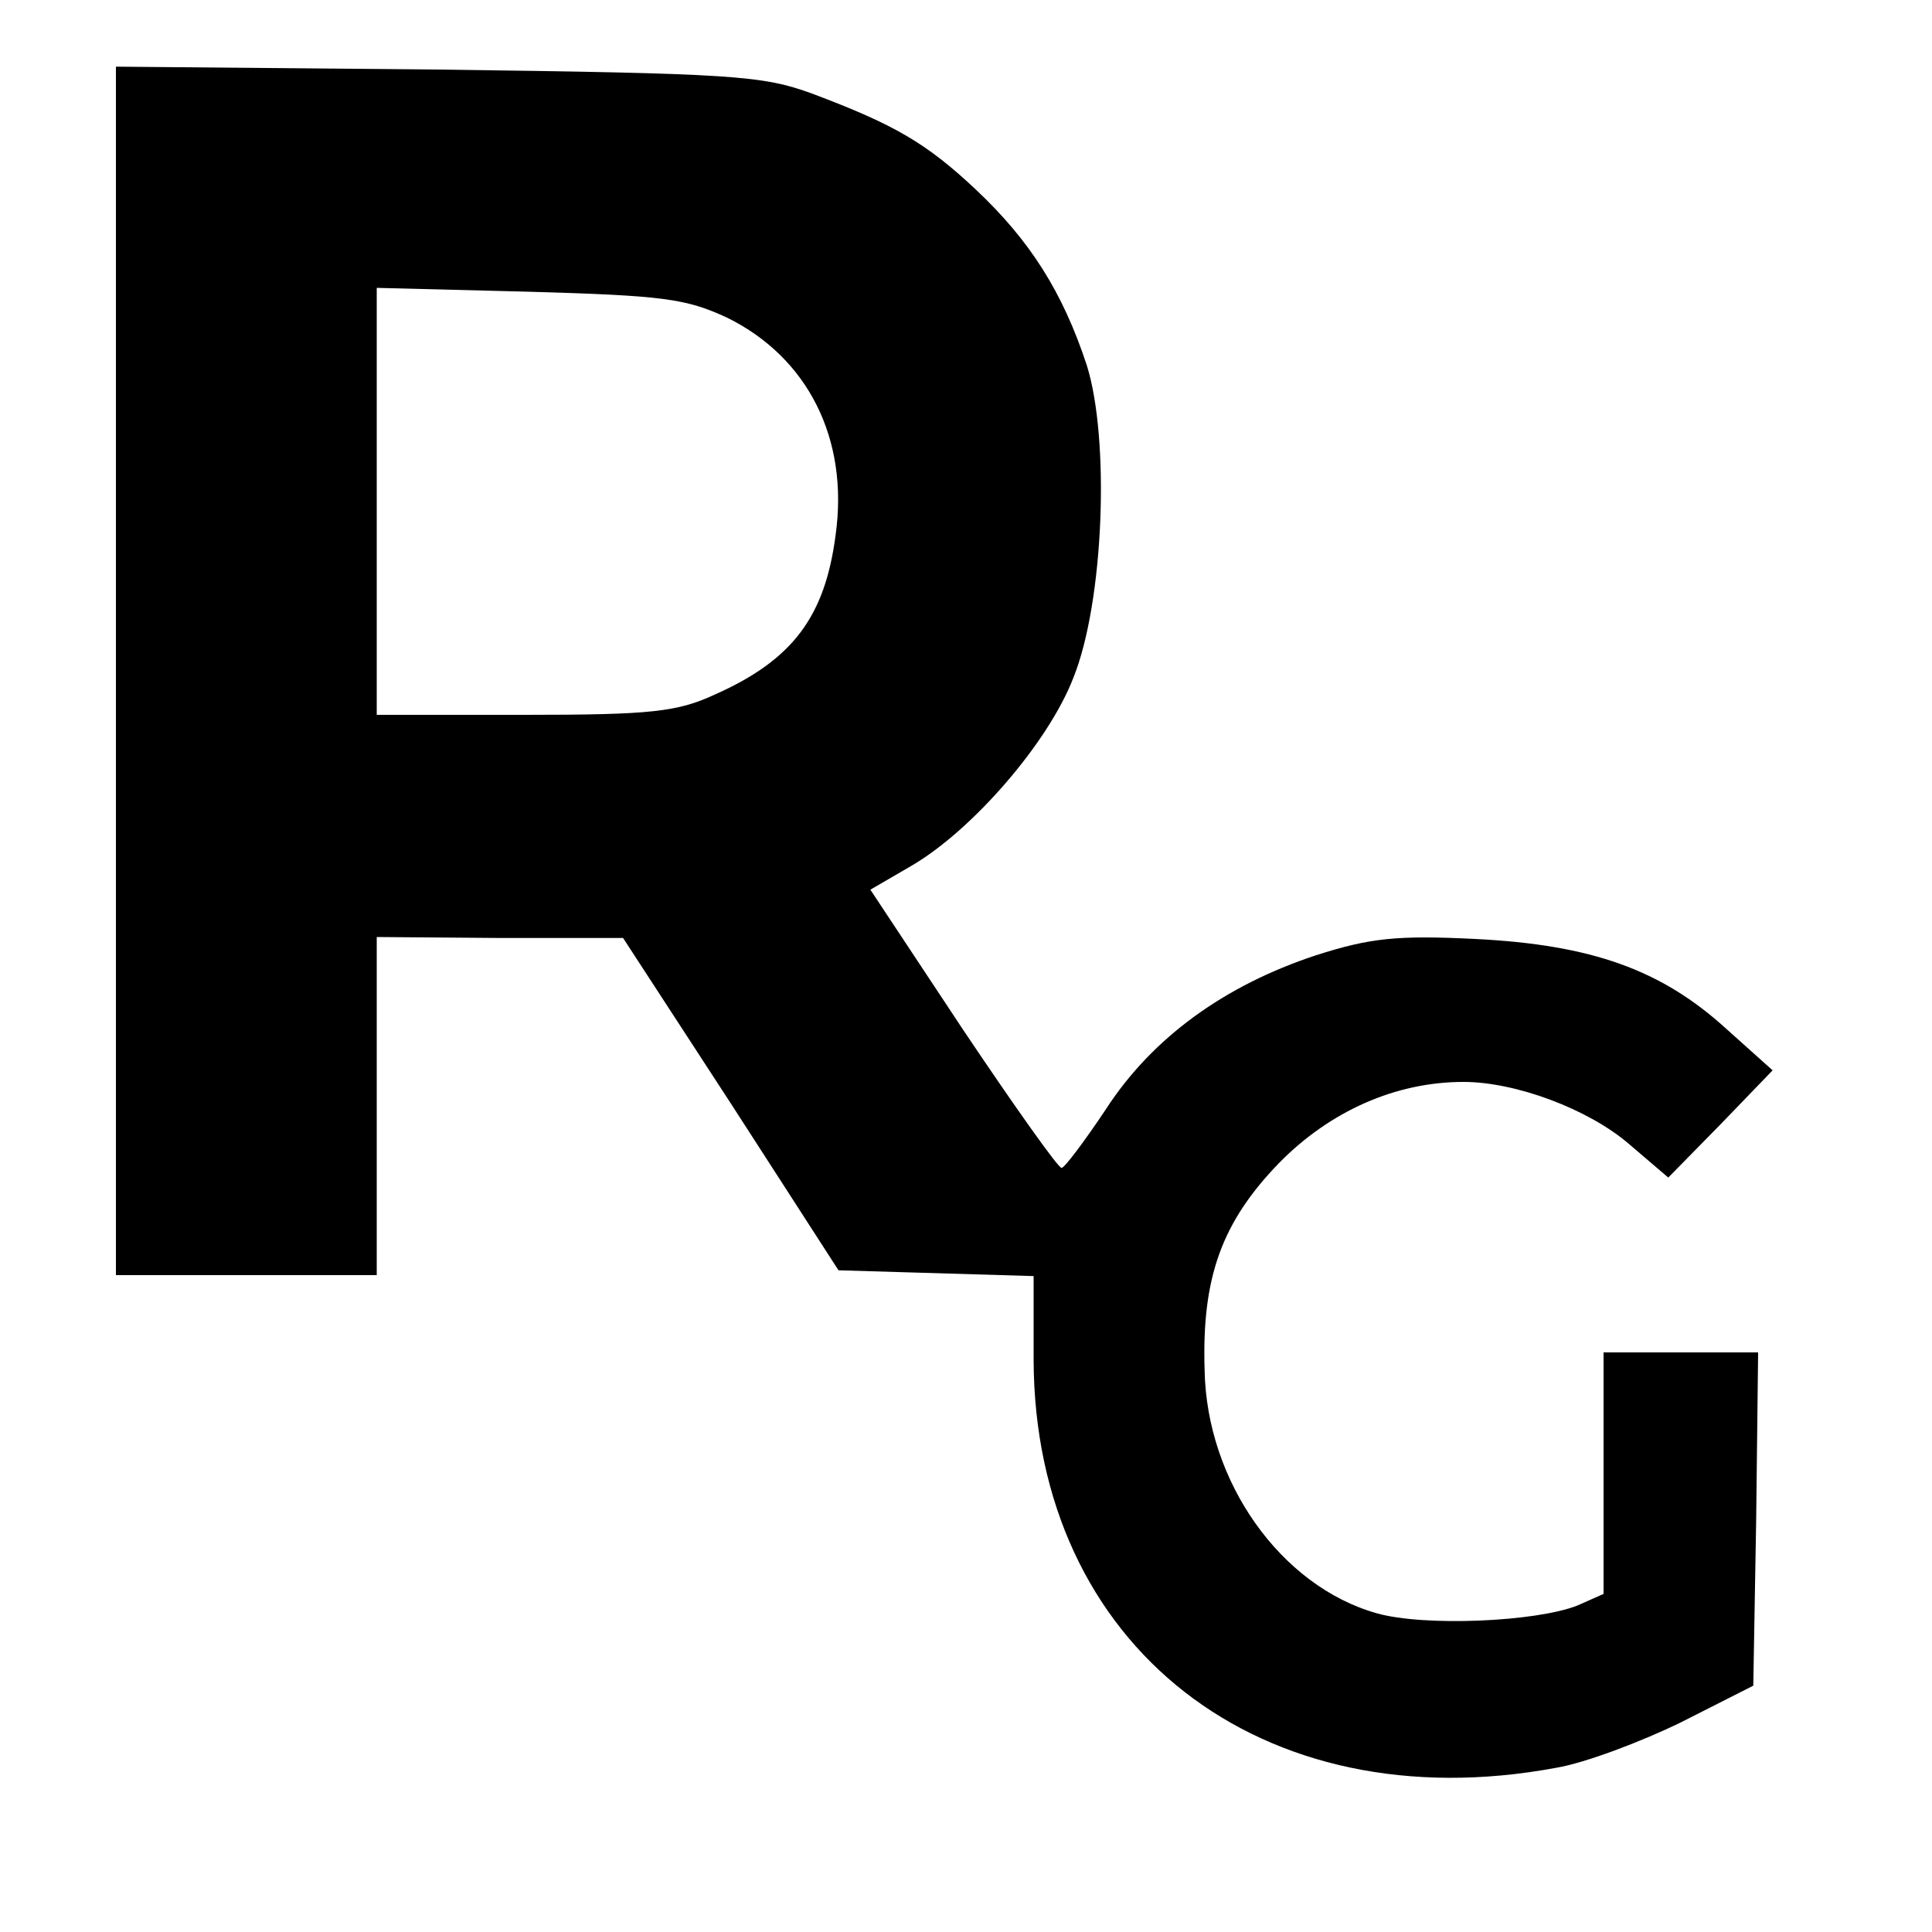
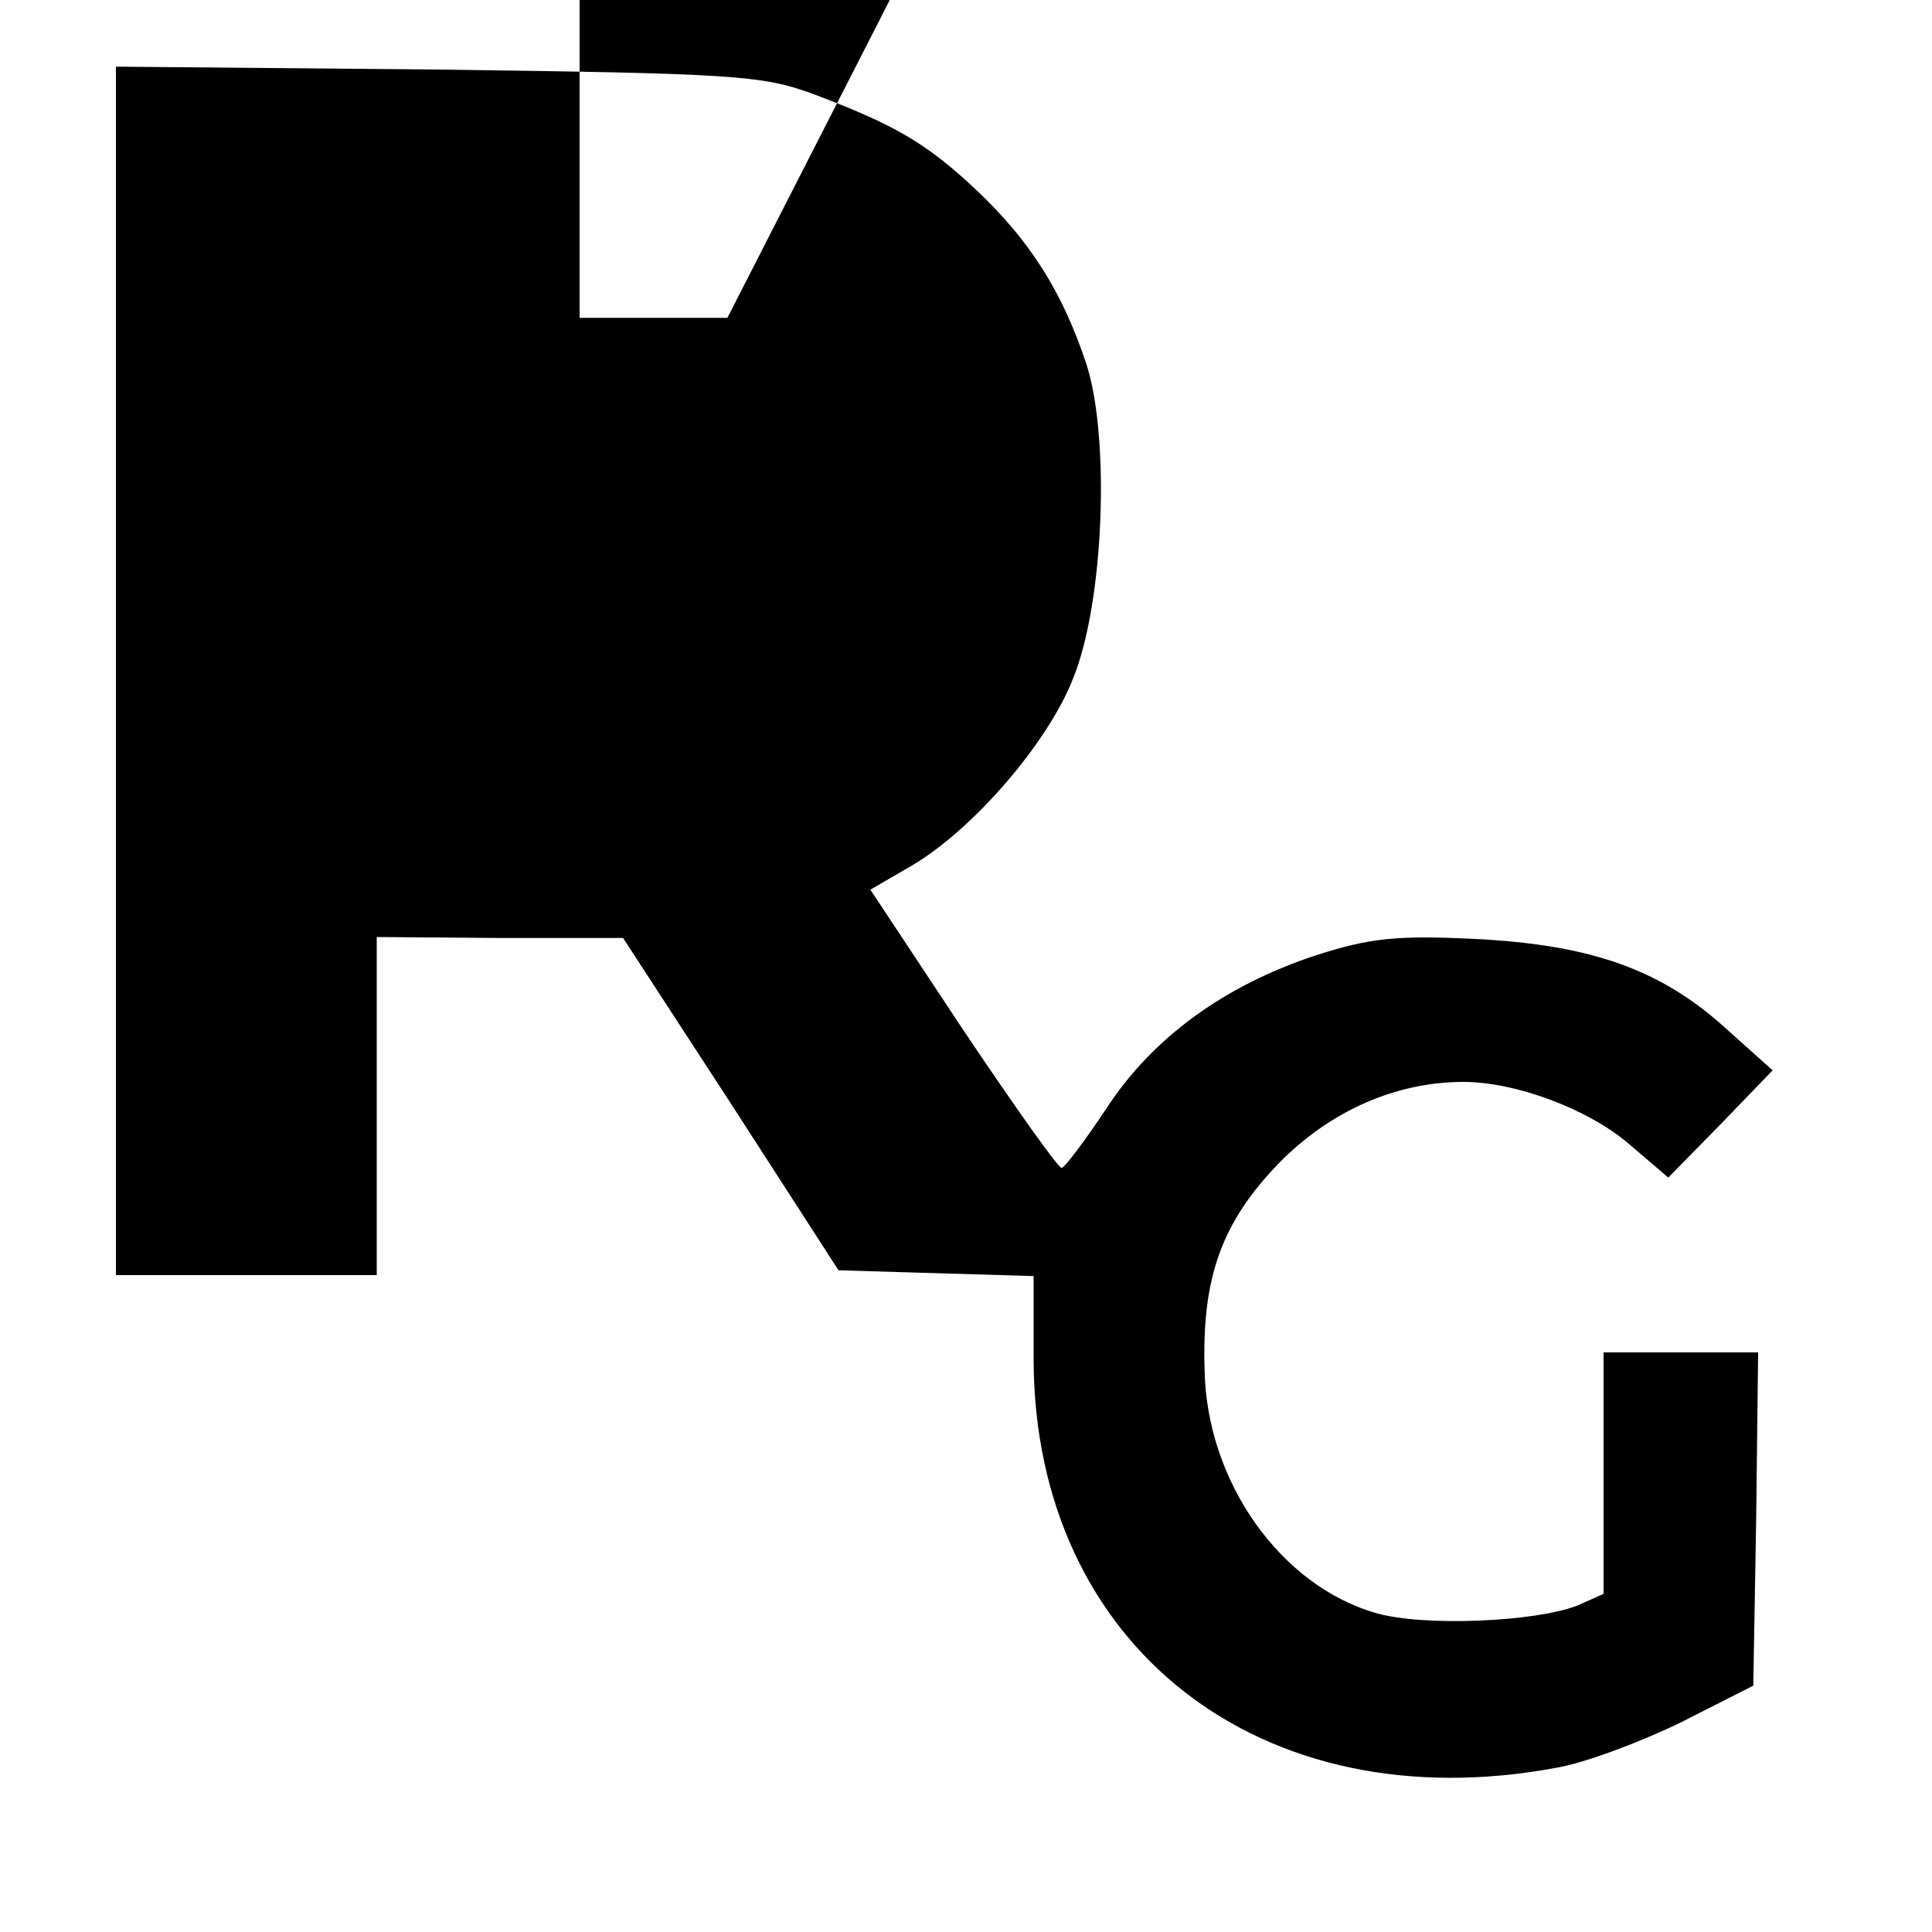
<svg xmlns="http://www.w3.org/2000/svg" version="1.0" width="200pt" height="200pt" viewBox="0 0 200 200" preserveAspectRatio="xMidYMid meet">
  <g transform="translate(0,200) scale(0.1,-0.1)" fill="#000000" stroke="none">
-     <path d="M120 1306 l0 -626 135 0 135 0 0 175 0 175 128 -1 127 0 112 -172 111 -172 101 -3 101 -3 0 -87 c1 -296 235 -479 541 -422 30 5 88 27 129 47 l75 38 3 173 2 172 -80 0 -80 0 0 -125 0 -125 -27 -12 c-43 -17 -159 -22 -208 -8 -99 28 -176 136 -178 252 -3 96 18 153 77 214 53 54 121 84 191 84 54 0 129 -28 171 -64 l41 -35 54 55 54 56 -48 43 c-67 61 -139 87 -260 93 -81 4 -109 1 -165 -17 -94 -31 -169 -85 -217 -159 -22 -33 -43 -61 -46 -61 -3 -1 -49 64 -102 143 l-96 145 43 25 c63 37 141 127 167 194 32 79 38 248 14 324 -25 76 -59 129 -114 181 -52 49 -85 68 -170 100 -52 19 -81 21 -388 25 l-333 3 0 -625z m633 365 c83 -41 126 -125 112 -225 -11 -84 -44 -129 -125 -165 -39 -18 -66 -21 -197 -21 l-153 0 0 221 0 221 158 -4 c139 -4 162 -7 205 -27z" />
+     <path d="M120 1306 l0 -626 135 0 135 0 0 175 0 175 128 -1 127 0 112 -172 111 -172 101 -3 101 -3 0 -87 c1 -296 235 -479 541 -422 30 5 88 27 129 47 l75 38 3 173 2 172 -80 0 -80 0 0 -125 0 -125 -27 -12 c-43 -17 -159 -22 -208 -8 -99 28 -176 136 -178 252 -3 96 18 153 77 214 53 54 121 84 191 84 54 0 129 -28 171 -64 l41 -35 54 55 54 56 -48 43 c-67 61 -139 87 -260 93 -81 4 -109 1 -165 -17 -94 -31 -169 -85 -217 -159 -22 -33 -43 -61 -46 -61 -3 -1 -49 64 -102 143 l-96 145 43 25 c63 37 141 127 167 194 32 79 38 248 14 324 -25 76 -59 129 -114 181 -52 49 -85 68 -170 100 -52 19 -81 21 -388 25 l-333 3 0 -625z m633 365 l-153 0 0 221 0 221 158 -4 c139 -4 162 -7 205 -27z" />
  </g>
</svg>